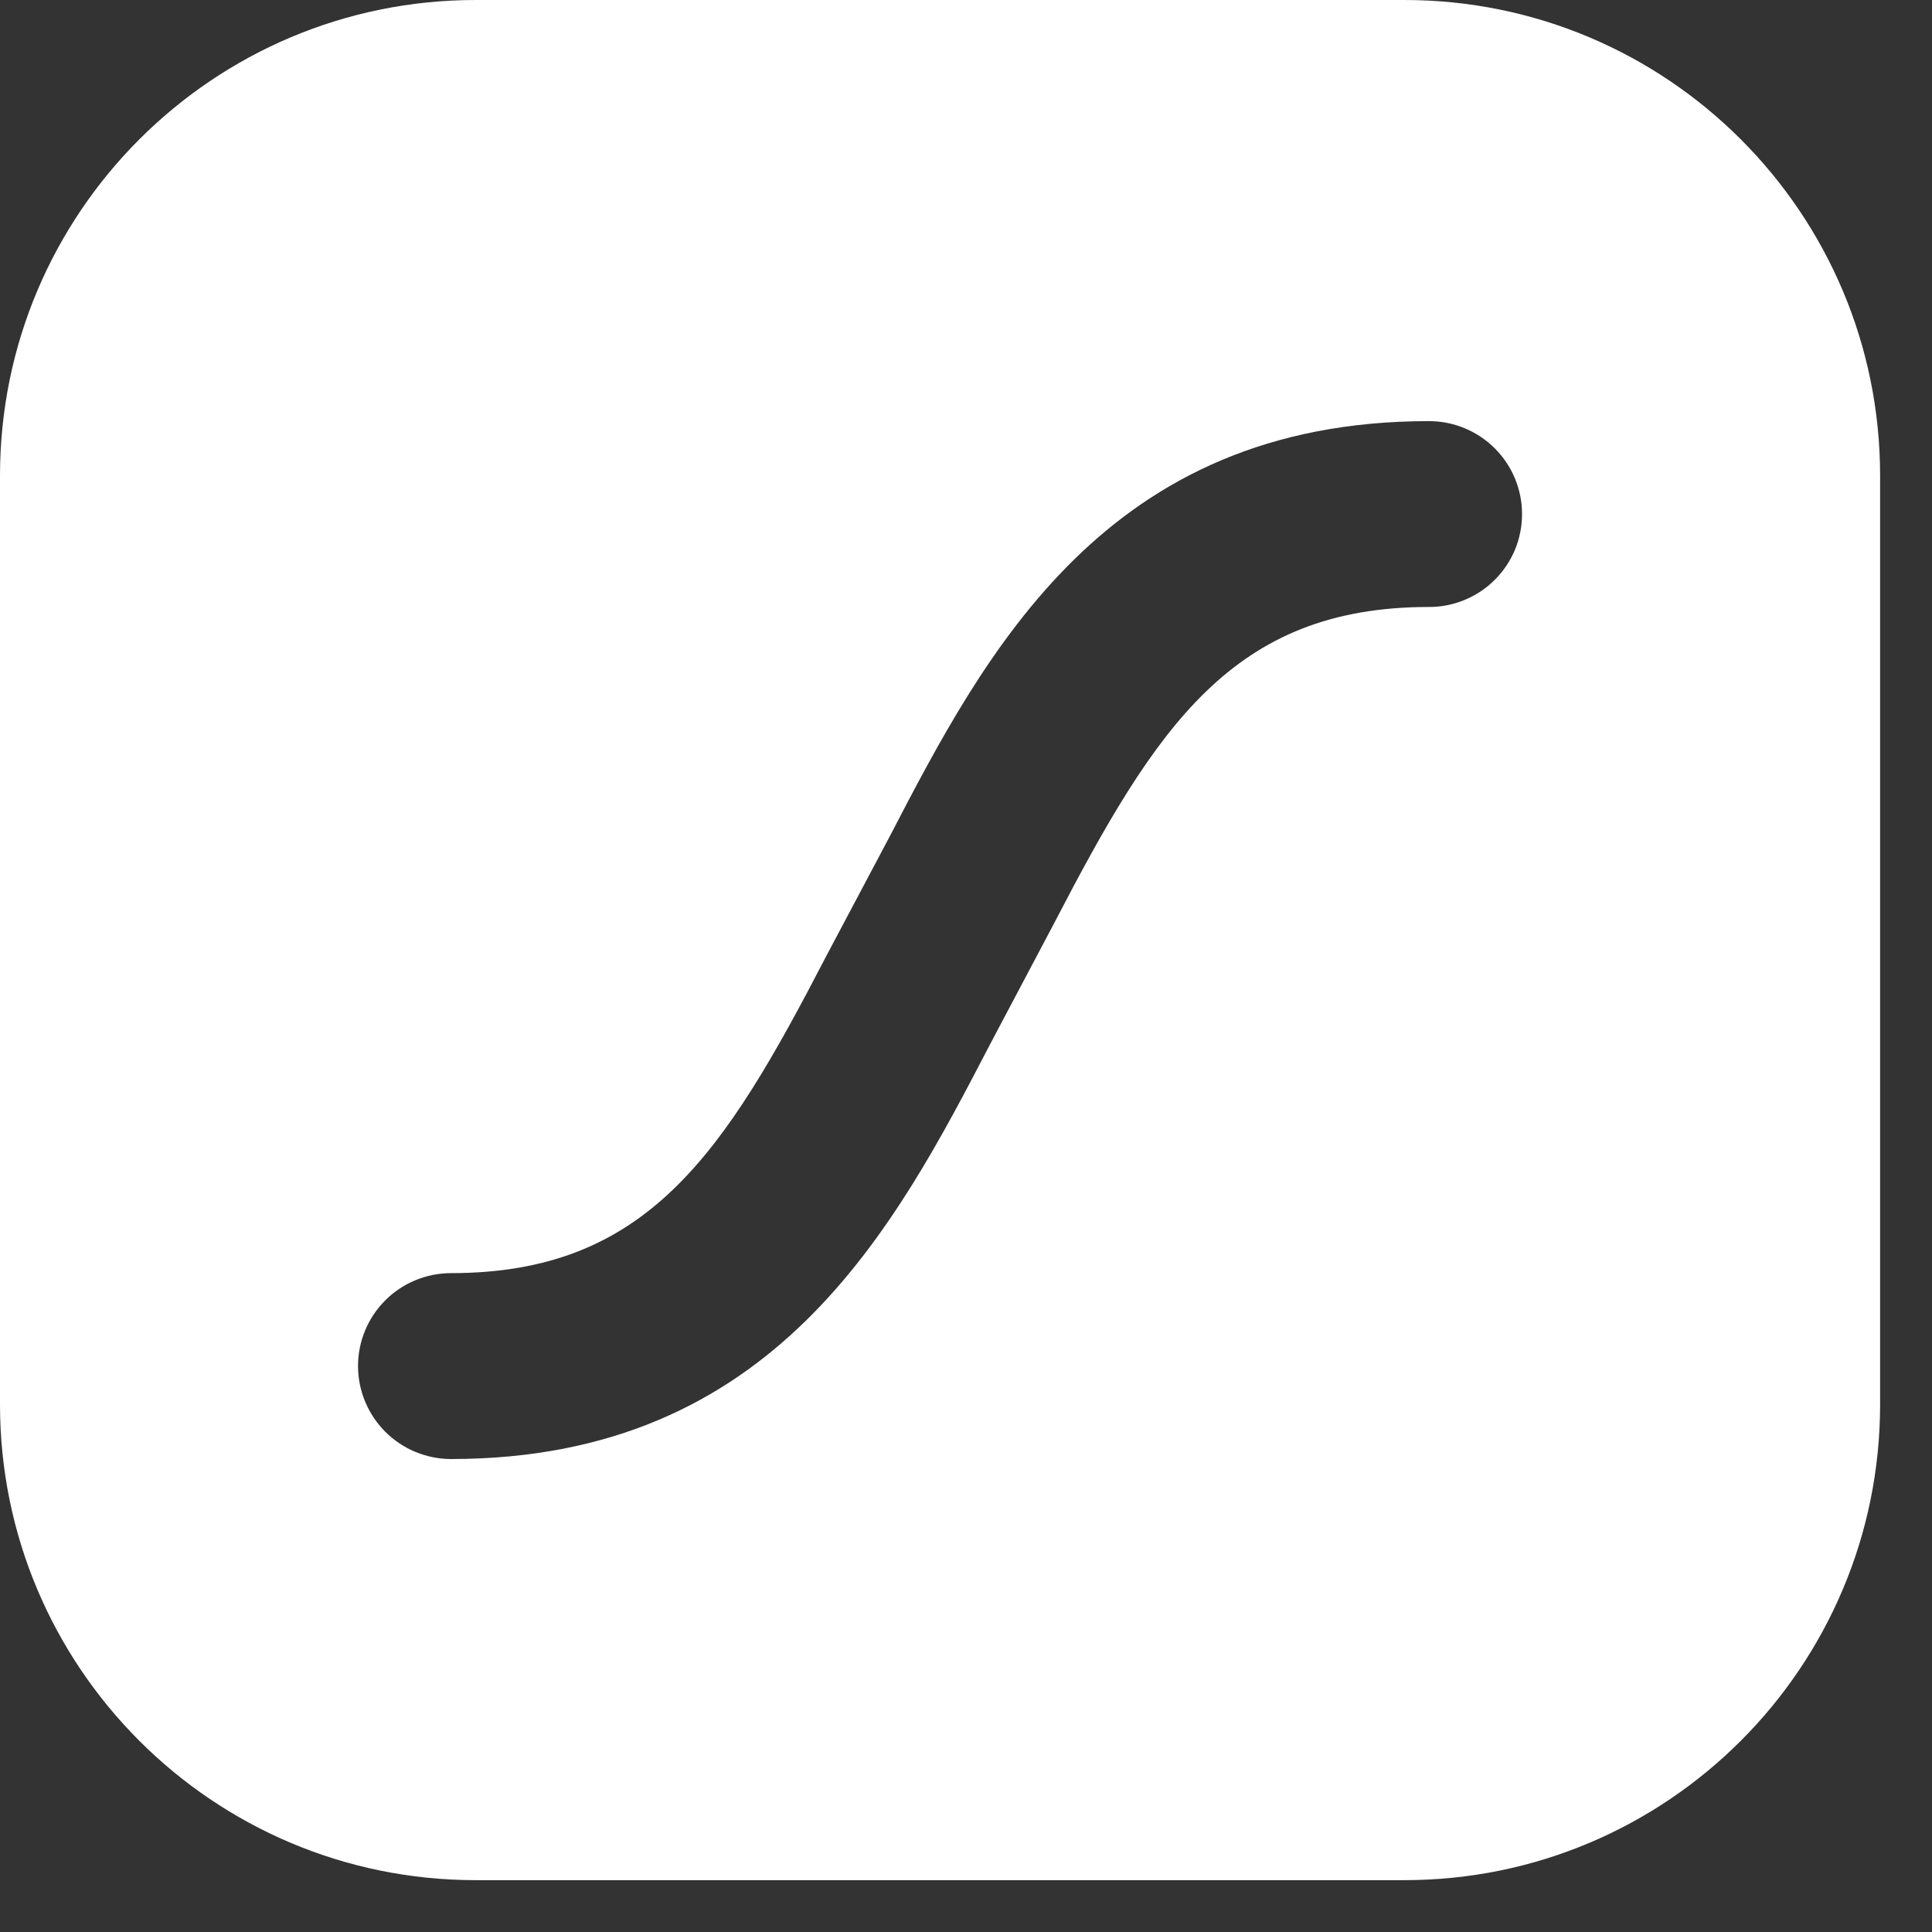
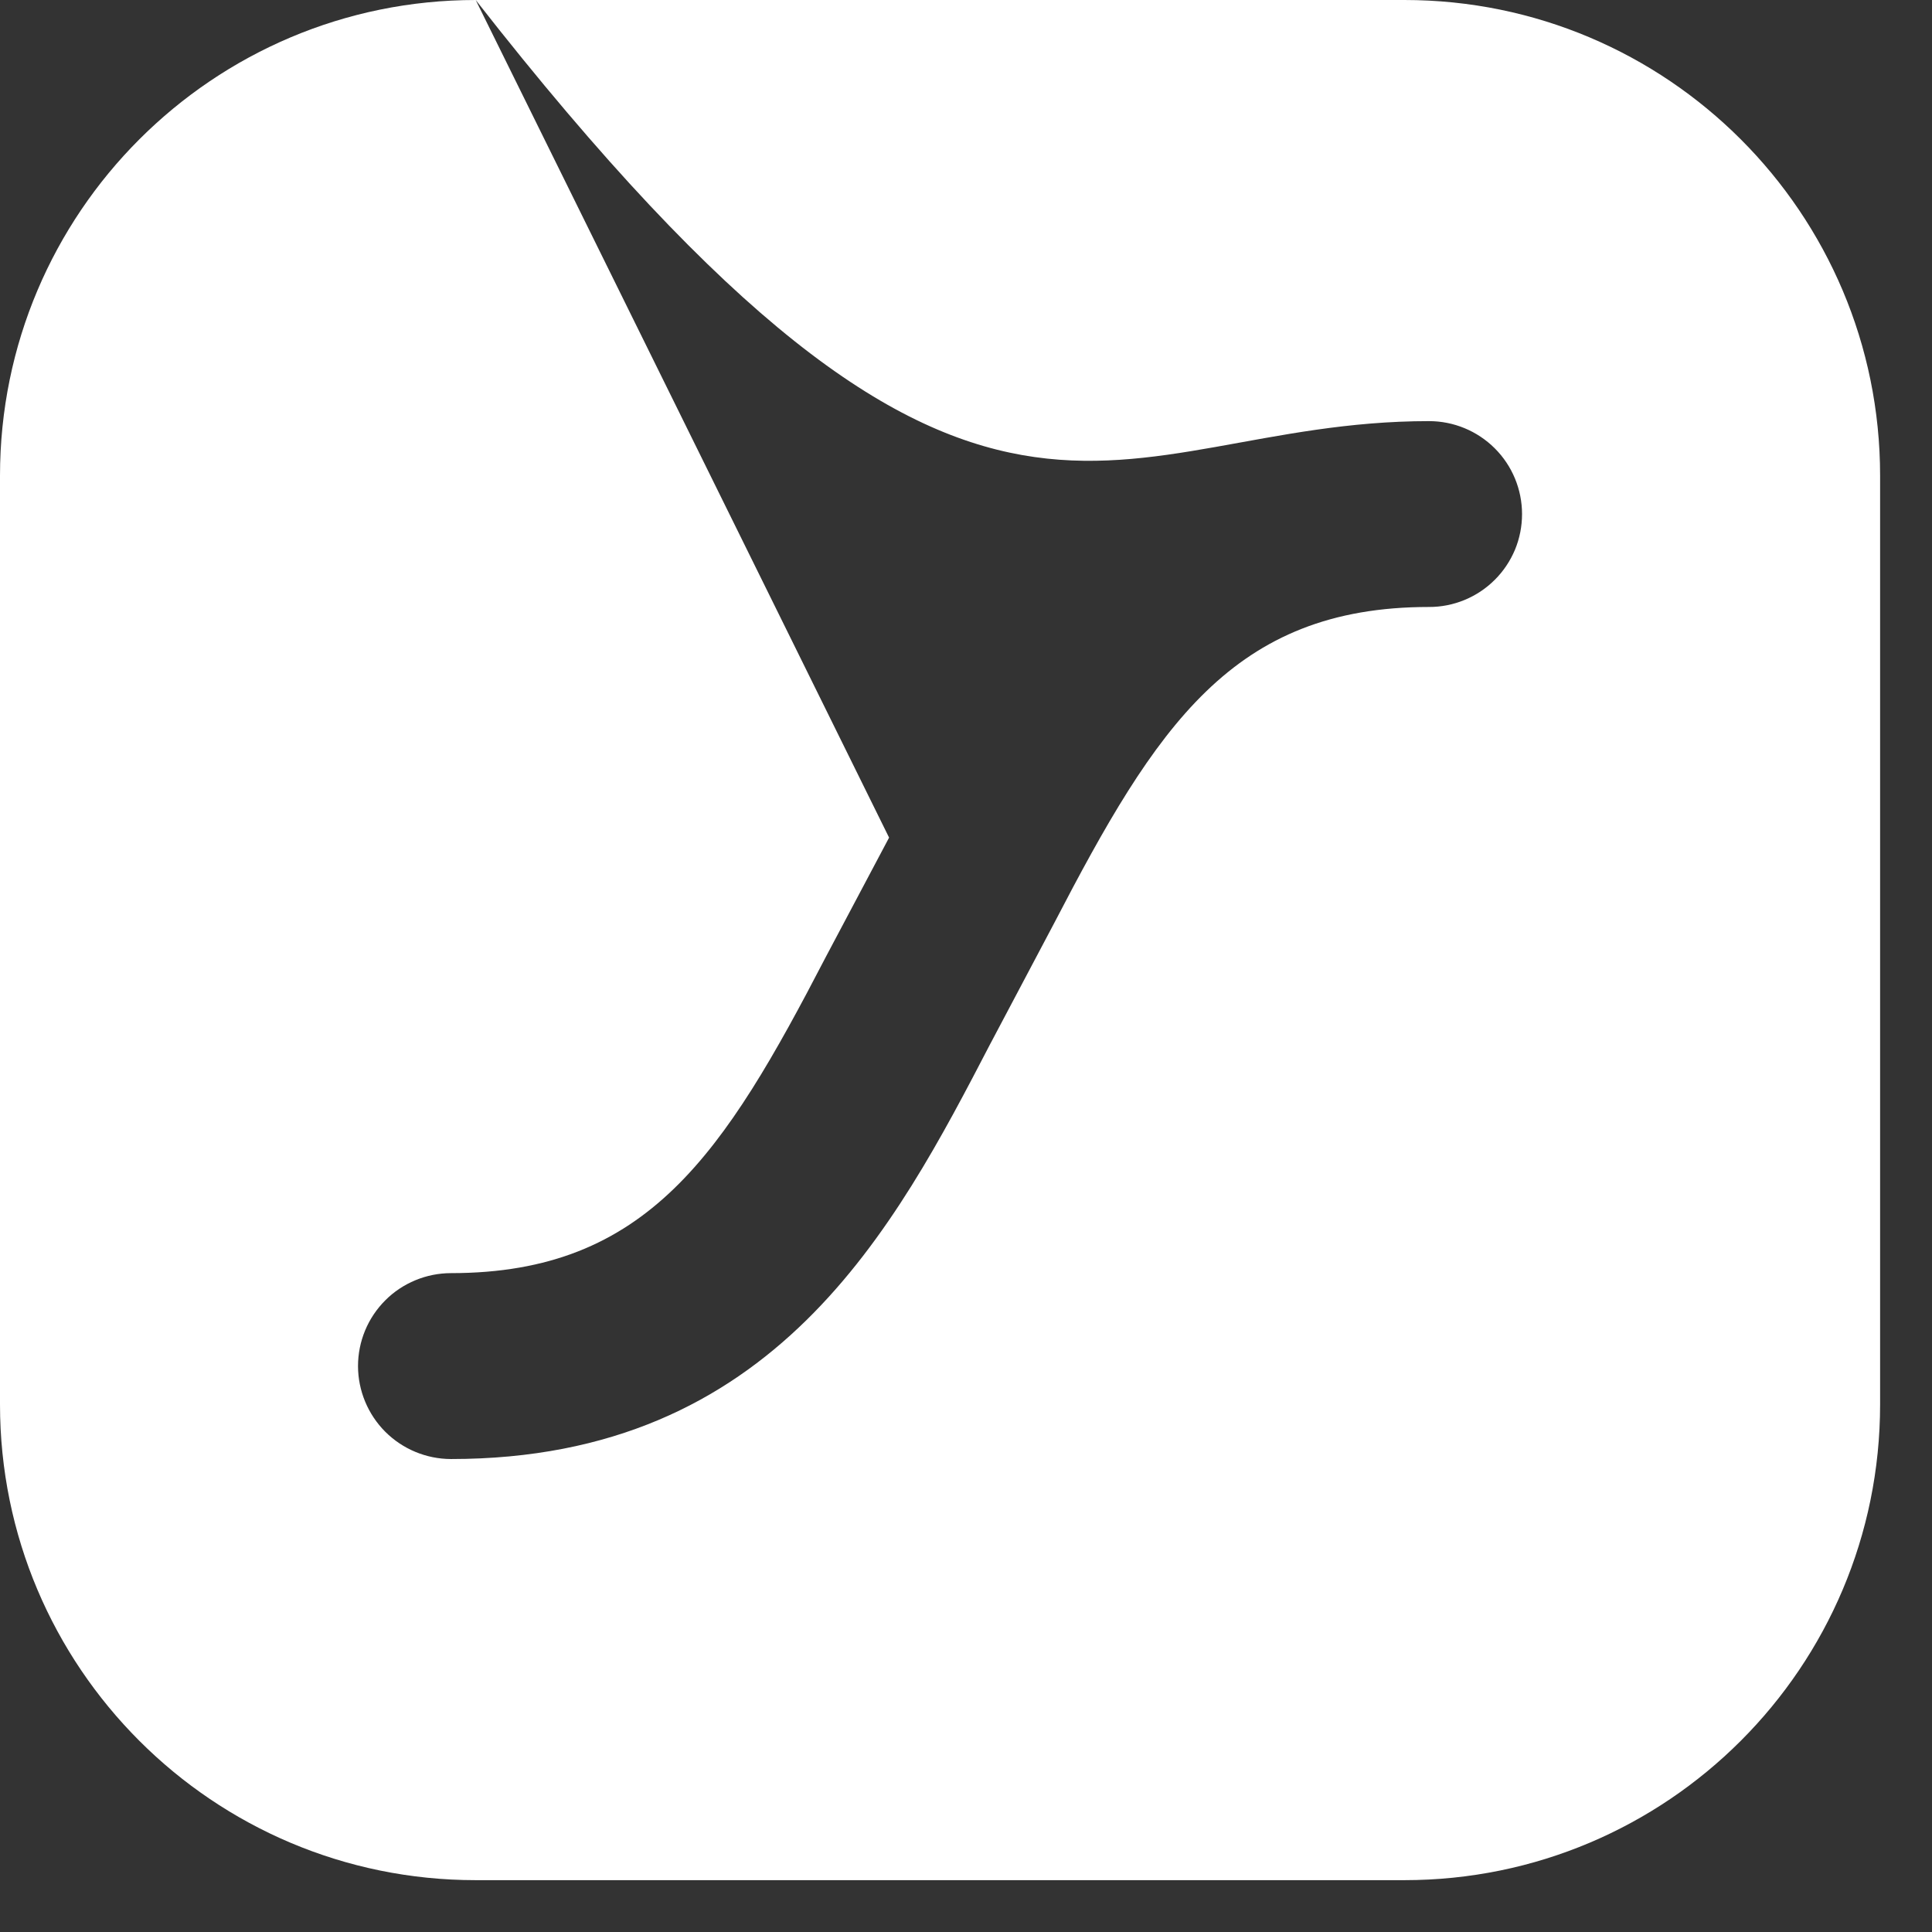
<svg xmlns="http://www.w3.org/2000/svg" fill="none" height="100%" overflow="visible" preserveAspectRatio="none" style="display: block;" viewBox="0 0 36 36" width="100%">
  <rect x="0" y="0" width="36" height="36" fill="#333333" stroke="none" />
-   <path clip-rule="evenodd" d="M8.864 0H26.169C31.065 0 35.033 3.969 35.033 8.864V26.169C35.033 31.065 31.065 35.034 26.169 35.034H8.864C3.969 35.034 0 31.065 0 26.169V8.864C0 3.969 3.969 0 8.864 0ZM16.567 15.608C18.363 12.15 20.599 7.847 26.627 7.847C27.087 7.847 27.527 8.029 27.853 8.354C28.178 8.678 28.361 9.119 28.361 9.579C28.361 9.806 28.317 10.032 28.23 10.242C28.142 10.452 28.015 10.643 27.853 10.804C27.692 10.965 27.501 11.092 27.291 11.179C27.08 11.266 26.855 11.311 26.627 11.31C22.966 11.31 21.544 13.54 19.639 17.209L18.468 19.422L18.466 19.425C16.669 22.884 14.434 27.187 8.403 27.187C7.944 27.186 7.504 27.003 7.179 26.679C6.855 26.354 6.672 25.914 6.671 25.455C6.671 25.227 6.716 25.002 6.803 24.792C6.89 24.582 7.018 24.391 7.179 24.23C7.339 24.069 7.53 23.942 7.741 23.855C7.951 23.768 8.176 23.723 8.403 23.723C12.067 23.723 13.489 21.493 15.391 17.825L16.565 15.611L16.567 15.608Z" fill="white" fill-rule="evenodd" id="Vector" style="fill:white;fill-opacity:1;" />
+   <path clip-rule="evenodd" d="M8.864 0H26.169C31.065 0 35.033 3.969 35.033 8.864V26.169C35.033 31.065 31.065 35.034 26.169 35.034H8.864C3.969 35.034 0 31.065 0 26.169V8.864C0 3.969 3.969 0 8.864 0ZC18.363 12.15 20.599 7.847 26.627 7.847C27.087 7.847 27.527 8.029 27.853 8.354C28.178 8.678 28.361 9.119 28.361 9.579C28.361 9.806 28.317 10.032 28.23 10.242C28.142 10.452 28.015 10.643 27.853 10.804C27.692 10.965 27.501 11.092 27.291 11.179C27.08 11.266 26.855 11.311 26.627 11.31C22.966 11.31 21.544 13.54 19.639 17.209L18.468 19.422L18.466 19.425C16.669 22.884 14.434 27.187 8.403 27.187C7.944 27.186 7.504 27.003 7.179 26.679C6.855 26.354 6.672 25.914 6.671 25.455C6.671 25.227 6.716 25.002 6.803 24.792C6.89 24.582 7.018 24.391 7.179 24.23C7.339 24.069 7.53 23.942 7.741 23.855C7.951 23.768 8.176 23.723 8.403 23.723C12.067 23.723 13.489 21.493 15.391 17.825L16.565 15.611L16.567 15.608Z" fill="white" fill-rule="evenodd" id="Vector" style="fill:white;fill-opacity:1;" />
</svg>